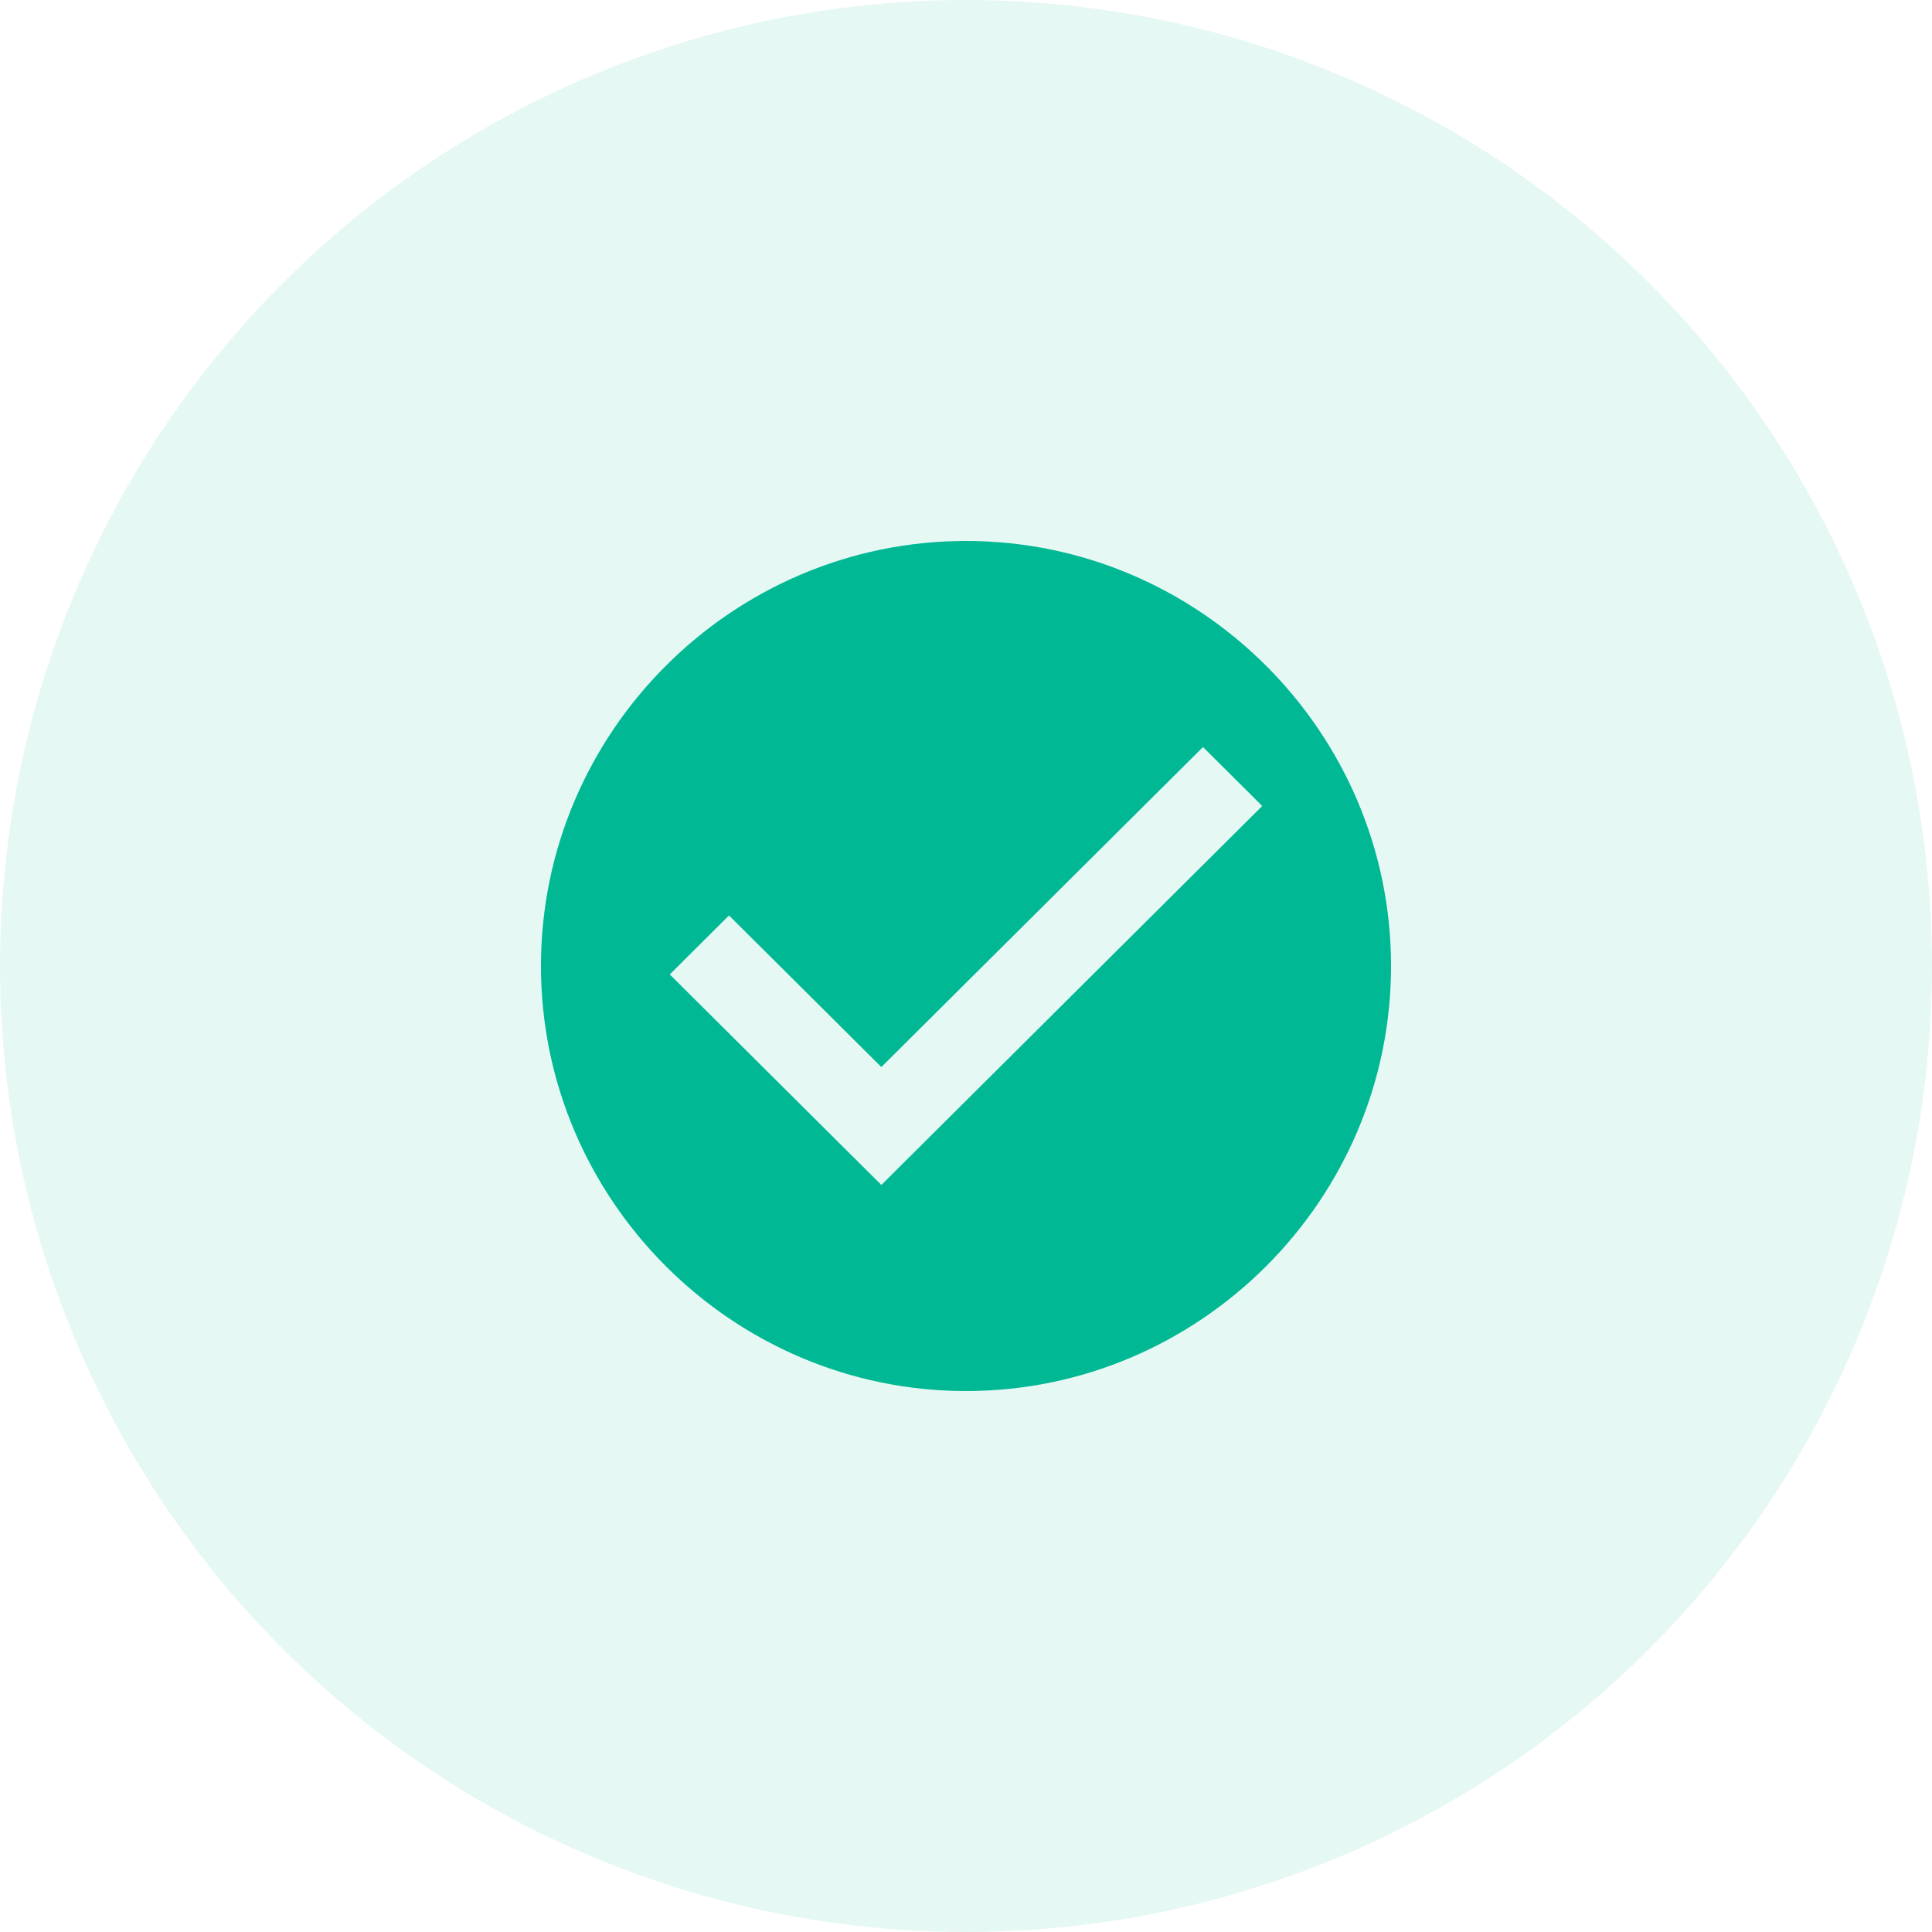
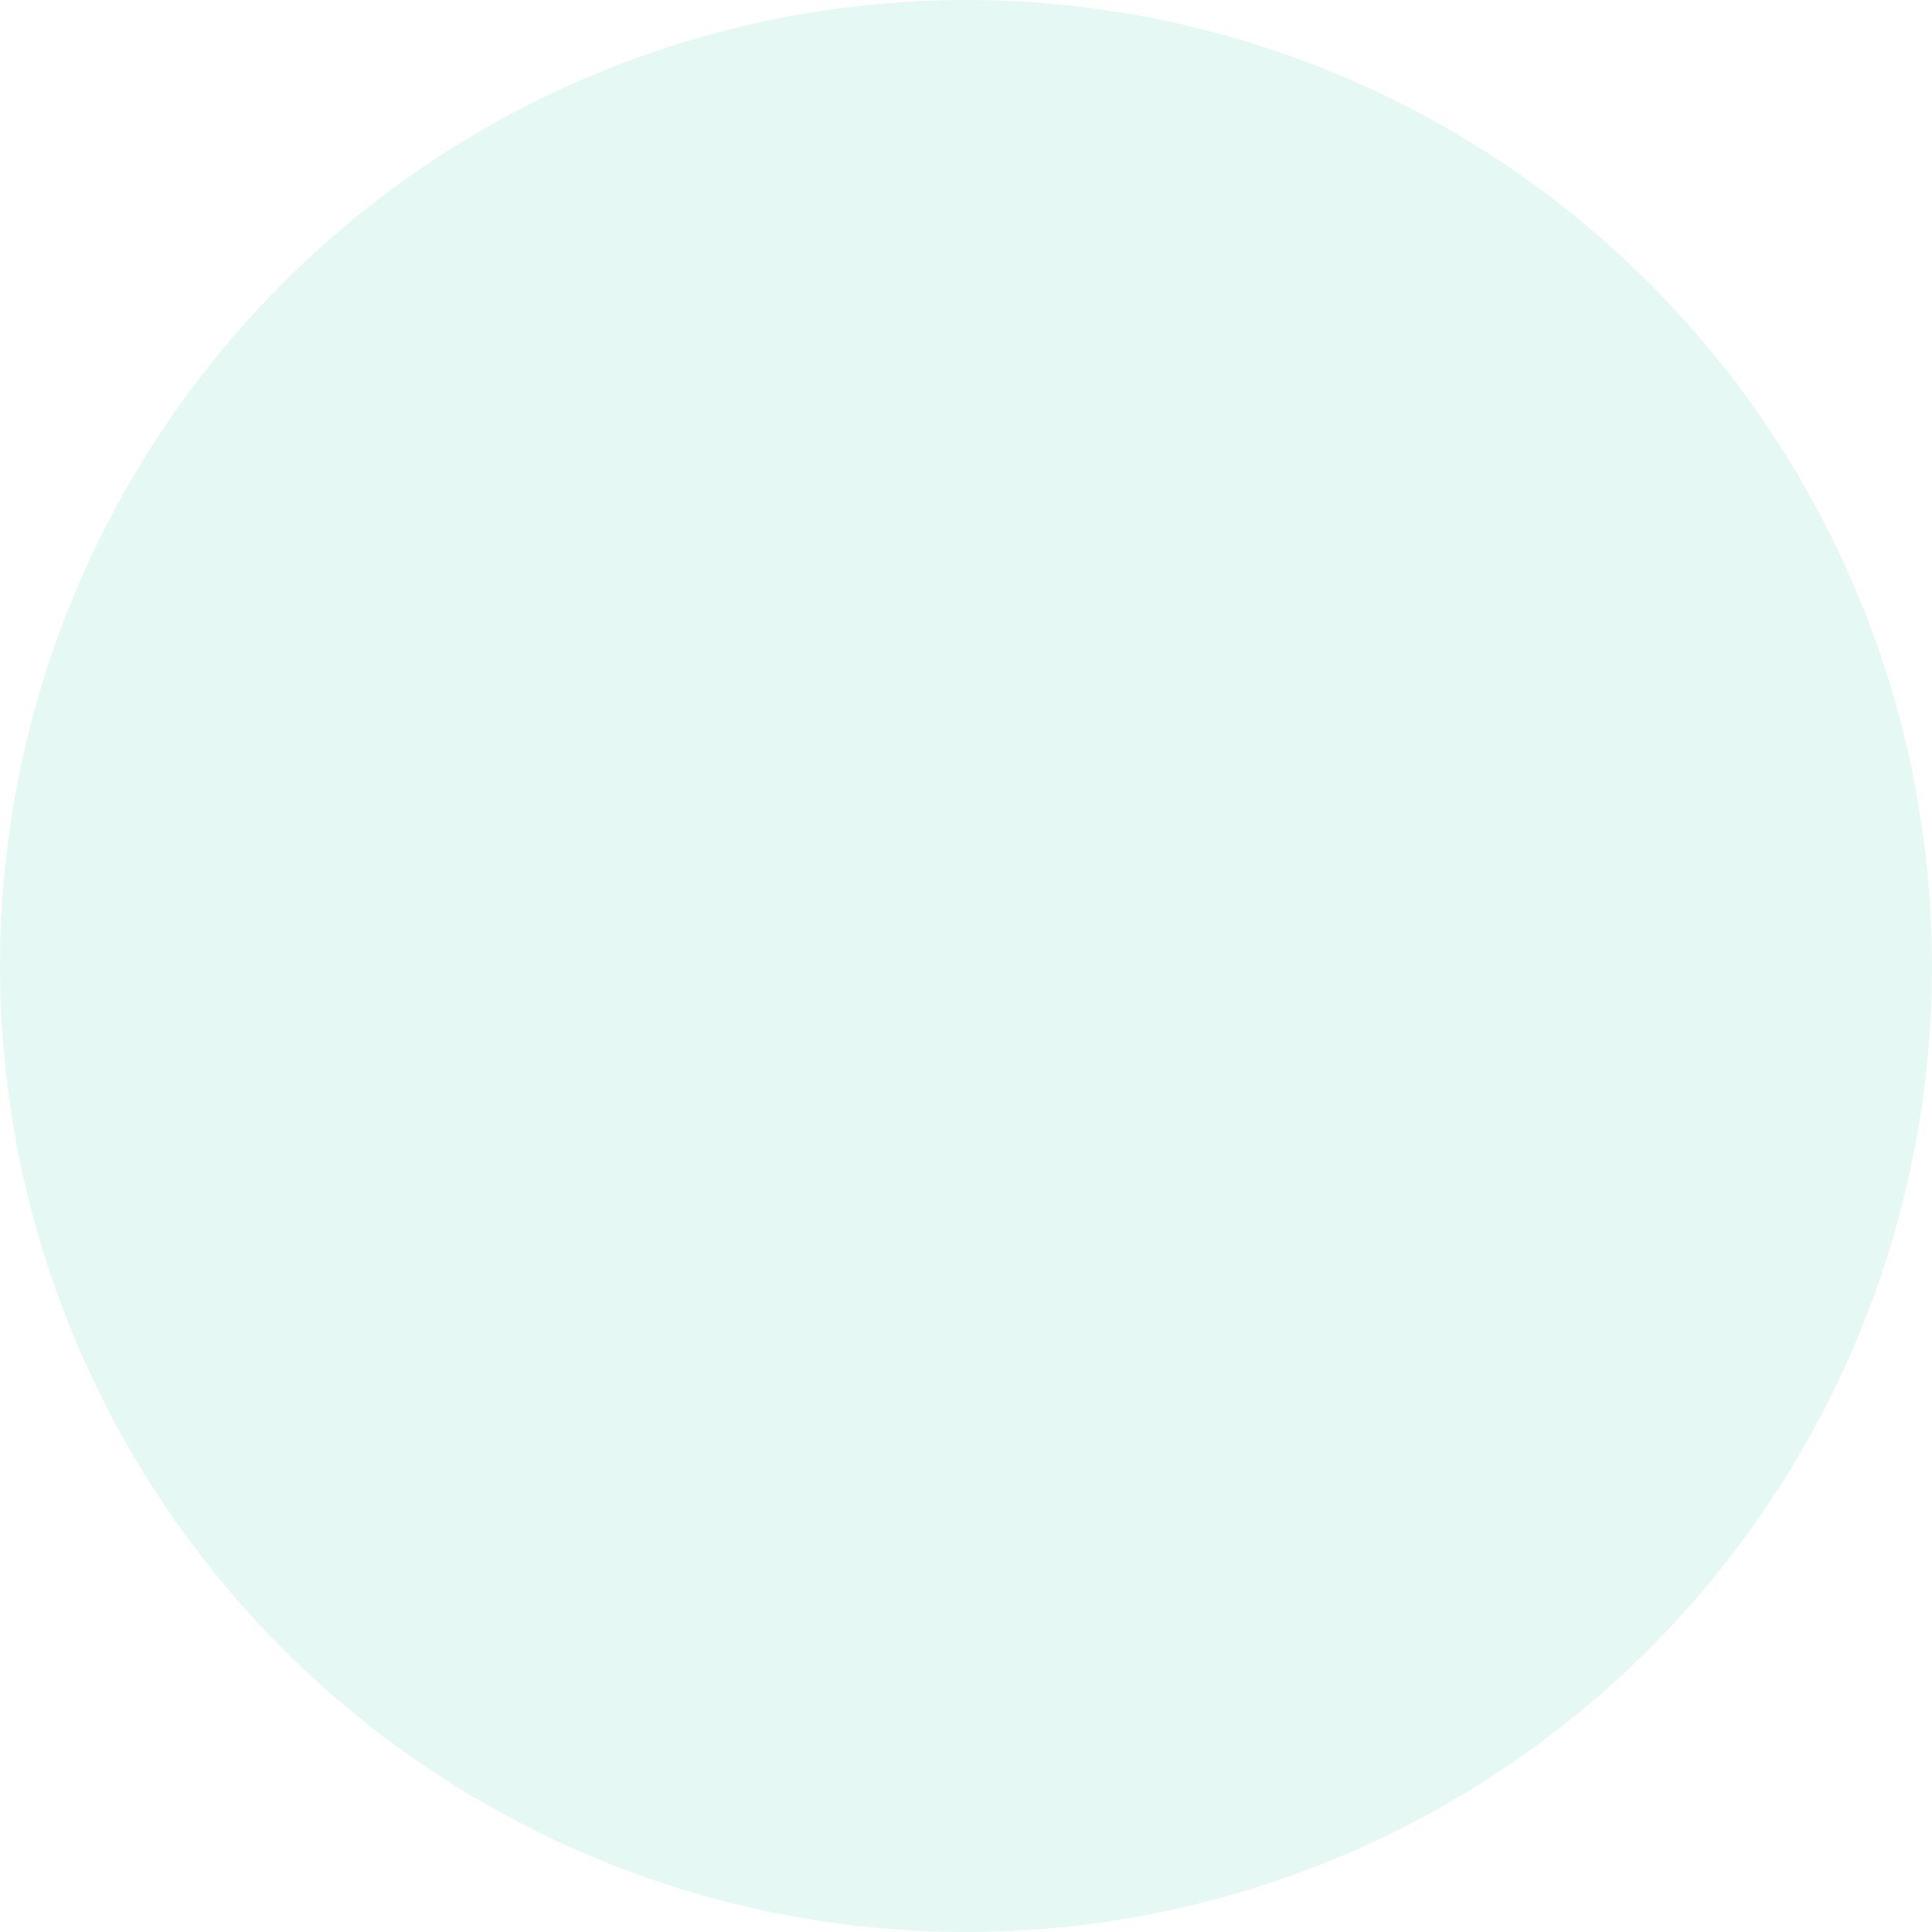
<svg xmlns="http://www.w3.org/2000/svg" width="75" height="75" viewBox="0 0 75 75">
  <g fill="#00B894" fill-rule="evenodd">
    <circle cx="37.5" cy="37.5" r="37.5" opacity=".1" />
-     <path fill-rule="nonzero" d="M16.5,0 C7.425,0 0,7.425 0,16.5 C0,25.575 7.425,33 16.5,33 C25.575,33 33,25.575 33,16.5 C33,7.425 25.575,0 16.5,0 Z M13.214,25 L5,16.827 L7.3,14.538 L13.214,20.423 L25.7,8 L28,10.288 L13.214,25 Z" transform="translate(21 21)" />
  </g>
</svg>